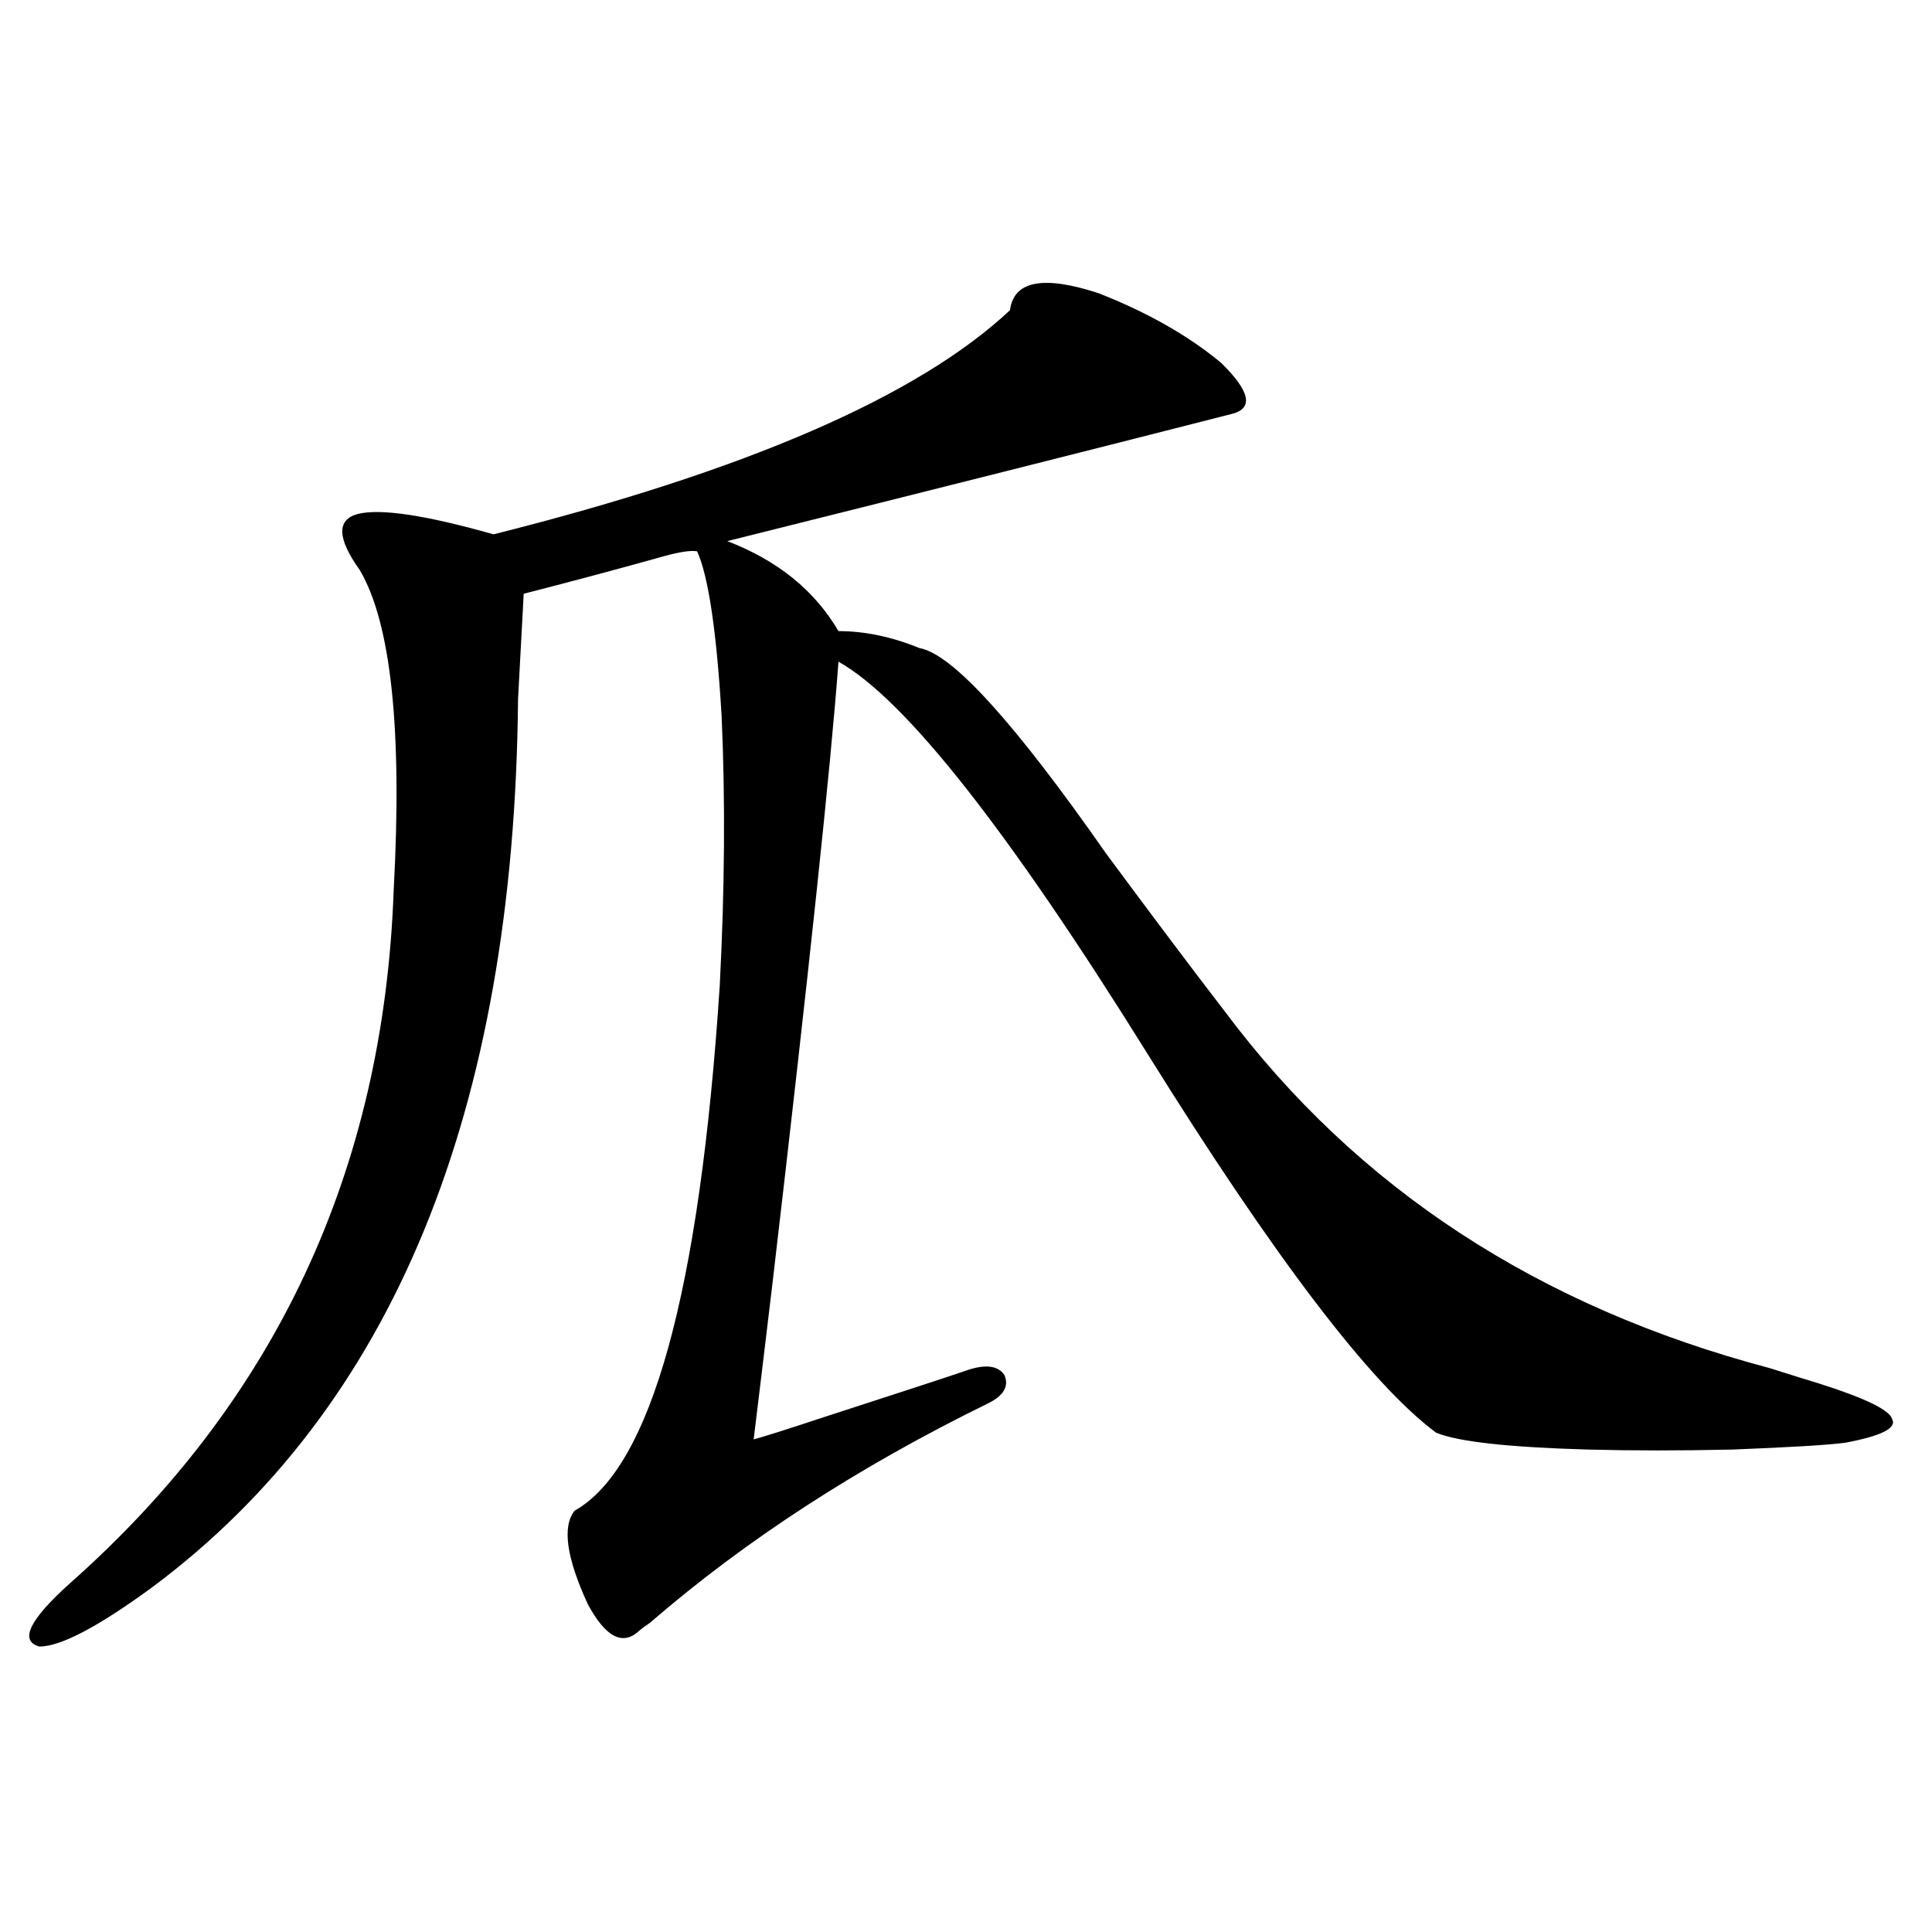
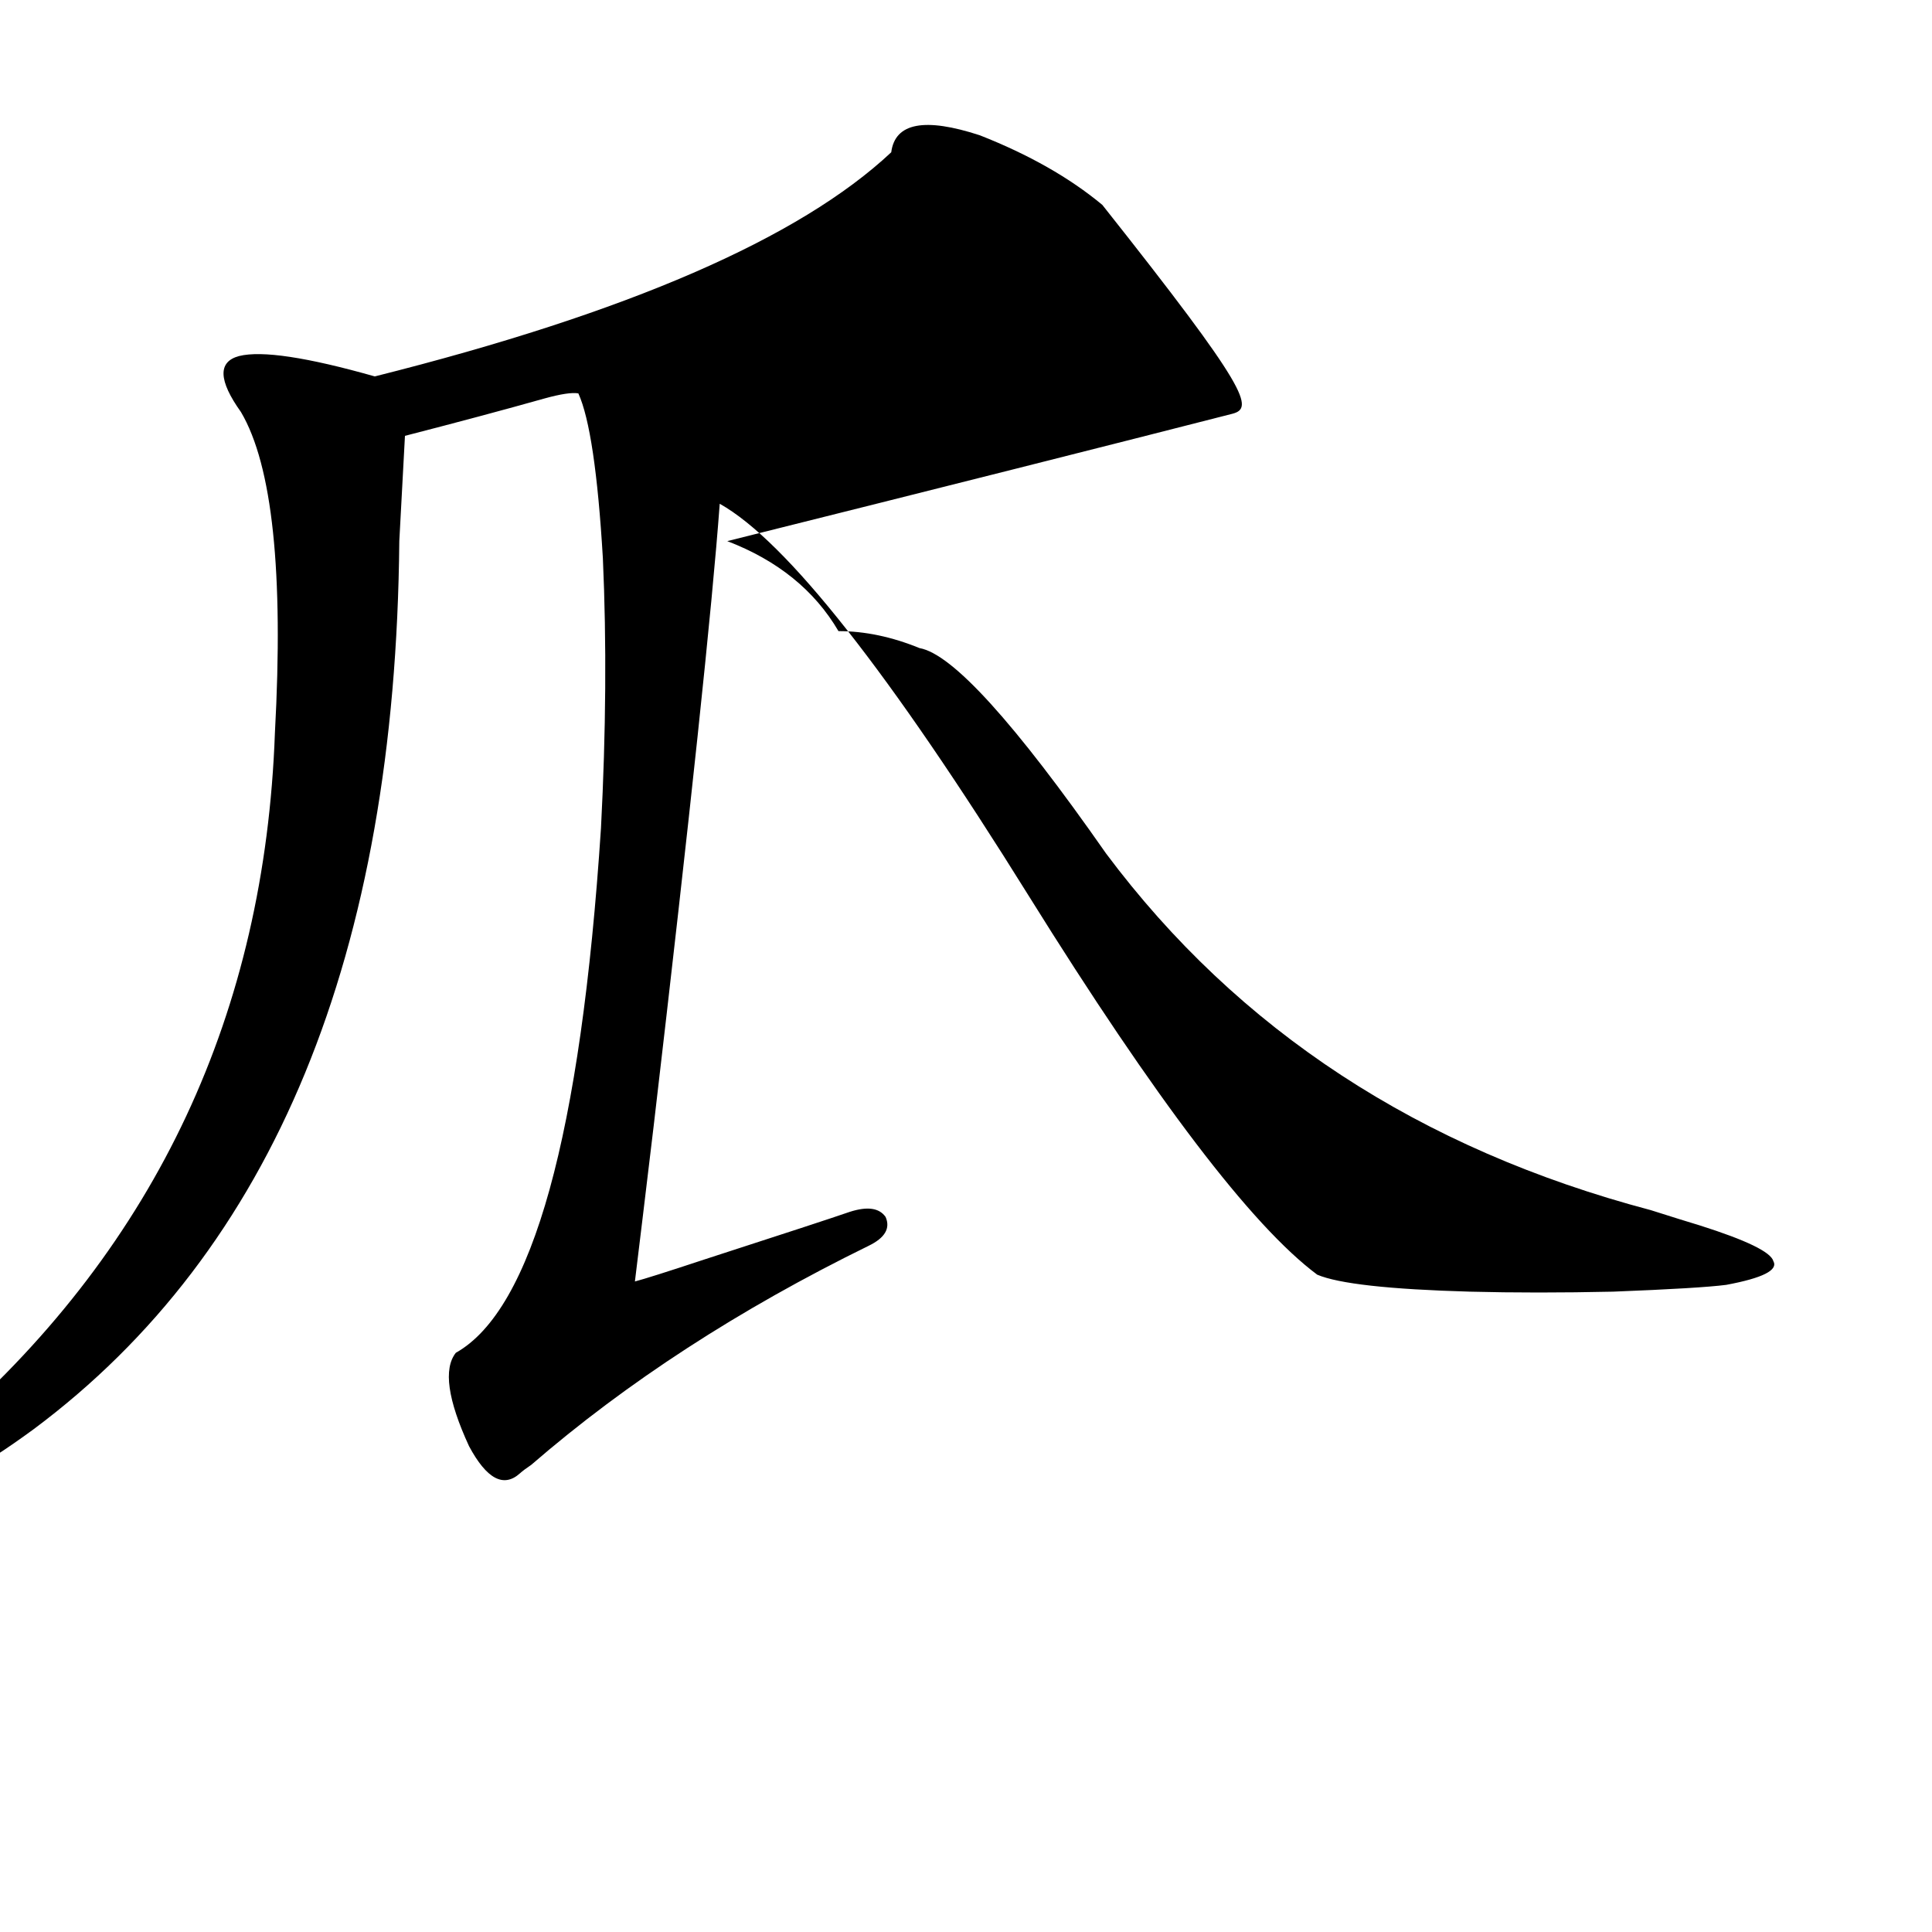
<svg xmlns="http://www.w3.org/2000/svg" version="1.1" id="图层_1" x="0px" y="0px" width="1000px" height="1000px" viewBox="0 0 1000 1000" enable-background="new 0 0 1000 1000" xml:space="preserve">
-   <path d="M637.887,214.164c-61.797,15.82-148.944,37.793-261.457,65.918c26.006,9.971,45.197,25.488,57.56,46.582  c13.658,0,27.637,2.939,41.95,8.789c16.905,2.939,49.1,38.384,96.583,106.348c24.71,33.398,45.197,60.645,61.462,81.738  c68.291,91.406,162.268,152.93,281.944,184.57c11.052,3.516,19.512,6.152,25.365,7.91c24.055,7.622,36.737,13.774,38.048,18.457  c2.592,4.697-5.533,8.789-24.39,12.305c-9.115,1.182-28.627,2.349-58.535,3.516c-26.676,0.591-51.386,0.591-74.145,0  c-41.63-1.167-67.971-4.092-79.022-8.789c-33.825-25.186-83.58-90.527-149.265-195.996  c-72.193-116.016-125.53-183.691-159.996-203.027c-3.902,53.325-15.289,160.552-34.146,321.68  c-4.558,38.096-7.805,65.039-9.756,80.859c4.543-1.167,16.585-4.971,36.097-11.426c41.615-13.472,66.66-21.67,75.12-24.609  c9.101-2.925,15.274-2.046,18.536,2.637c2.592,5.864-0.335,10.85-8.78,14.941c-66.995,32.822-125.21,70.615-174.63,113.379  c-2.606,1.758-4.558,3.214-5.854,4.395c-8.46,7.608-17.24,2.926-26.341-14.063c-11.066-24.019-13.338-40.127-6.829-48.34  c39.664-22.261,64.709-112.788,75.12-271.582c2.592-49.795,2.927-96.377,0.976-139.746c-2.606-43.945-6.829-72.358-12.683-85.254  c-3.262-0.576-9.115,0.303-17.561,2.637c-20.822,5.864-44.877,12.305-72.193,19.336c-0.655,11.729-1.631,29.883-2.927,54.492  c-1.951,213.877-65.044,367.095-189.264,459.668c-27.972,20.504-47.483,30.762-58.535,30.762  c-10.411-2.938-5.213-13.773,15.609-32.52c106.659-94.331,162.588-213.862,167.801-358.594  c4.543-83.193-1.311-138.564-17.561-166.113c-11.707-16.396-12.042-26.064-0.976-29.004c11.707-2.925,35.121,0.591,70.242,10.547  c130.729-32.808,219.827-71.479,267.311-116.016c1.951-15.229,17.226-18.154,45.853-8.789c25.365,9.971,46.493,21.973,63.413,36.035  C646.987,202.45,648.938,211.239,637.887,214.164z" />
+   <path d="M637.887,214.164c-61.797,15.82-148.944,37.793-261.457,65.918c26.006,9.971,45.197,25.488,57.56,46.582  c13.658,0,27.637,2.939,41.95,8.789c16.905,2.939,49.1,38.384,96.583,106.348c68.291,91.406,162.268,152.93,281.944,184.57c11.052,3.516,19.512,6.152,25.365,7.91c24.055,7.622,36.737,13.774,38.048,18.457  c2.592,4.697-5.533,8.789-24.39,12.305c-9.115,1.182-28.627,2.349-58.535,3.516c-26.676,0.591-51.386,0.591-74.145,0  c-41.63-1.167-67.971-4.092-79.022-8.789c-33.825-25.186-83.58-90.527-149.265-195.996  c-72.193-116.016-125.53-183.691-159.996-203.027c-3.902,53.325-15.289,160.552-34.146,321.68  c-4.558,38.096-7.805,65.039-9.756,80.859c4.543-1.167,16.585-4.971,36.097-11.426c41.615-13.472,66.66-21.67,75.12-24.609  c9.101-2.925,15.274-2.046,18.536,2.637c2.592,5.864-0.335,10.85-8.78,14.941c-66.995,32.822-125.21,70.615-174.63,113.379  c-2.606,1.758-4.558,3.214-5.854,4.395c-8.46,7.608-17.24,2.926-26.341-14.063c-11.066-24.019-13.338-40.127-6.829-48.34  c39.664-22.261,64.709-112.788,75.12-271.582c2.592-49.795,2.927-96.377,0.976-139.746c-2.606-43.945-6.829-72.358-12.683-85.254  c-3.262-0.576-9.115,0.303-17.561,2.637c-20.822,5.864-44.877,12.305-72.193,19.336c-0.655,11.729-1.631,29.883-2.927,54.492  c-1.951,213.877-65.044,367.095-189.264,459.668c-27.972,20.504-47.483,30.762-58.535,30.762  c-10.411-2.938-5.213-13.773,15.609-32.52c106.659-94.331,162.588-213.862,167.801-358.594  c4.543-83.193-1.311-138.564-17.561-166.113c-11.707-16.396-12.042-26.064-0.976-29.004c11.707-2.925,35.121,0.591,70.242,10.547  c130.729-32.808,219.827-71.479,267.311-116.016c1.951-15.229,17.226-18.154,45.853-8.789c25.365,9.971,46.493,21.973,63.413,36.035  C646.987,202.45,648.938,211.239,637.887,214.164z" />
</svg>